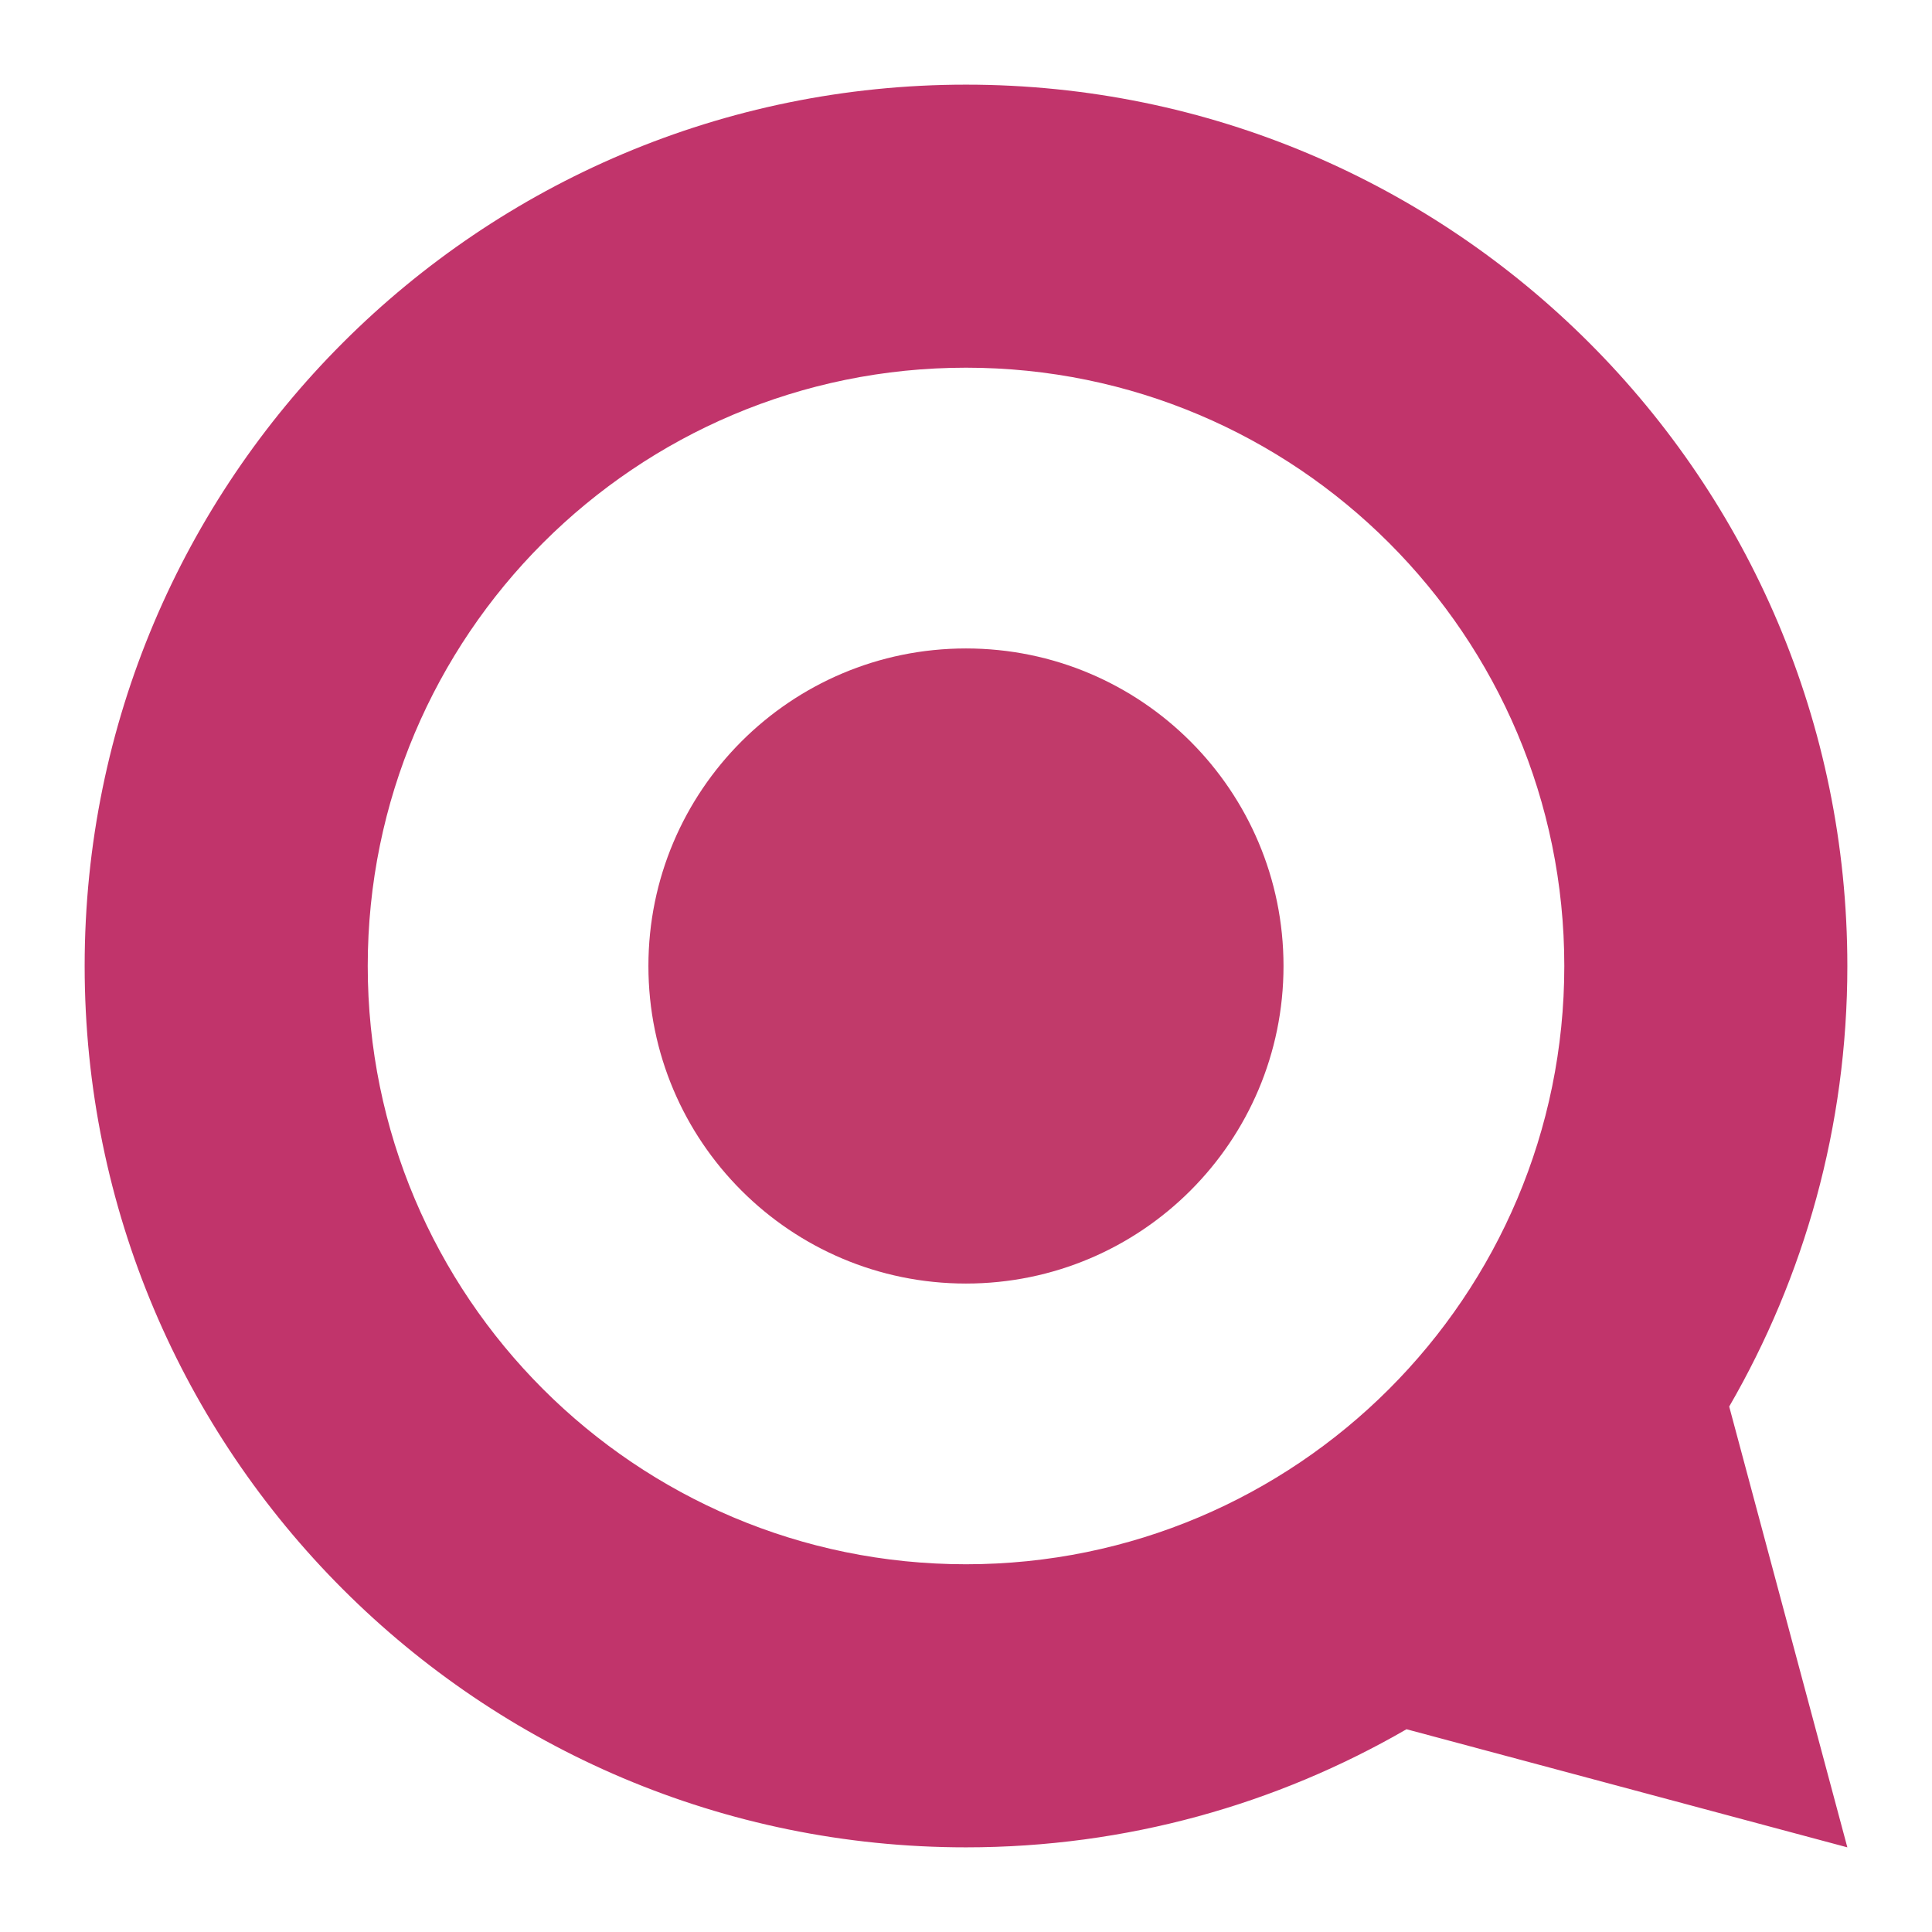
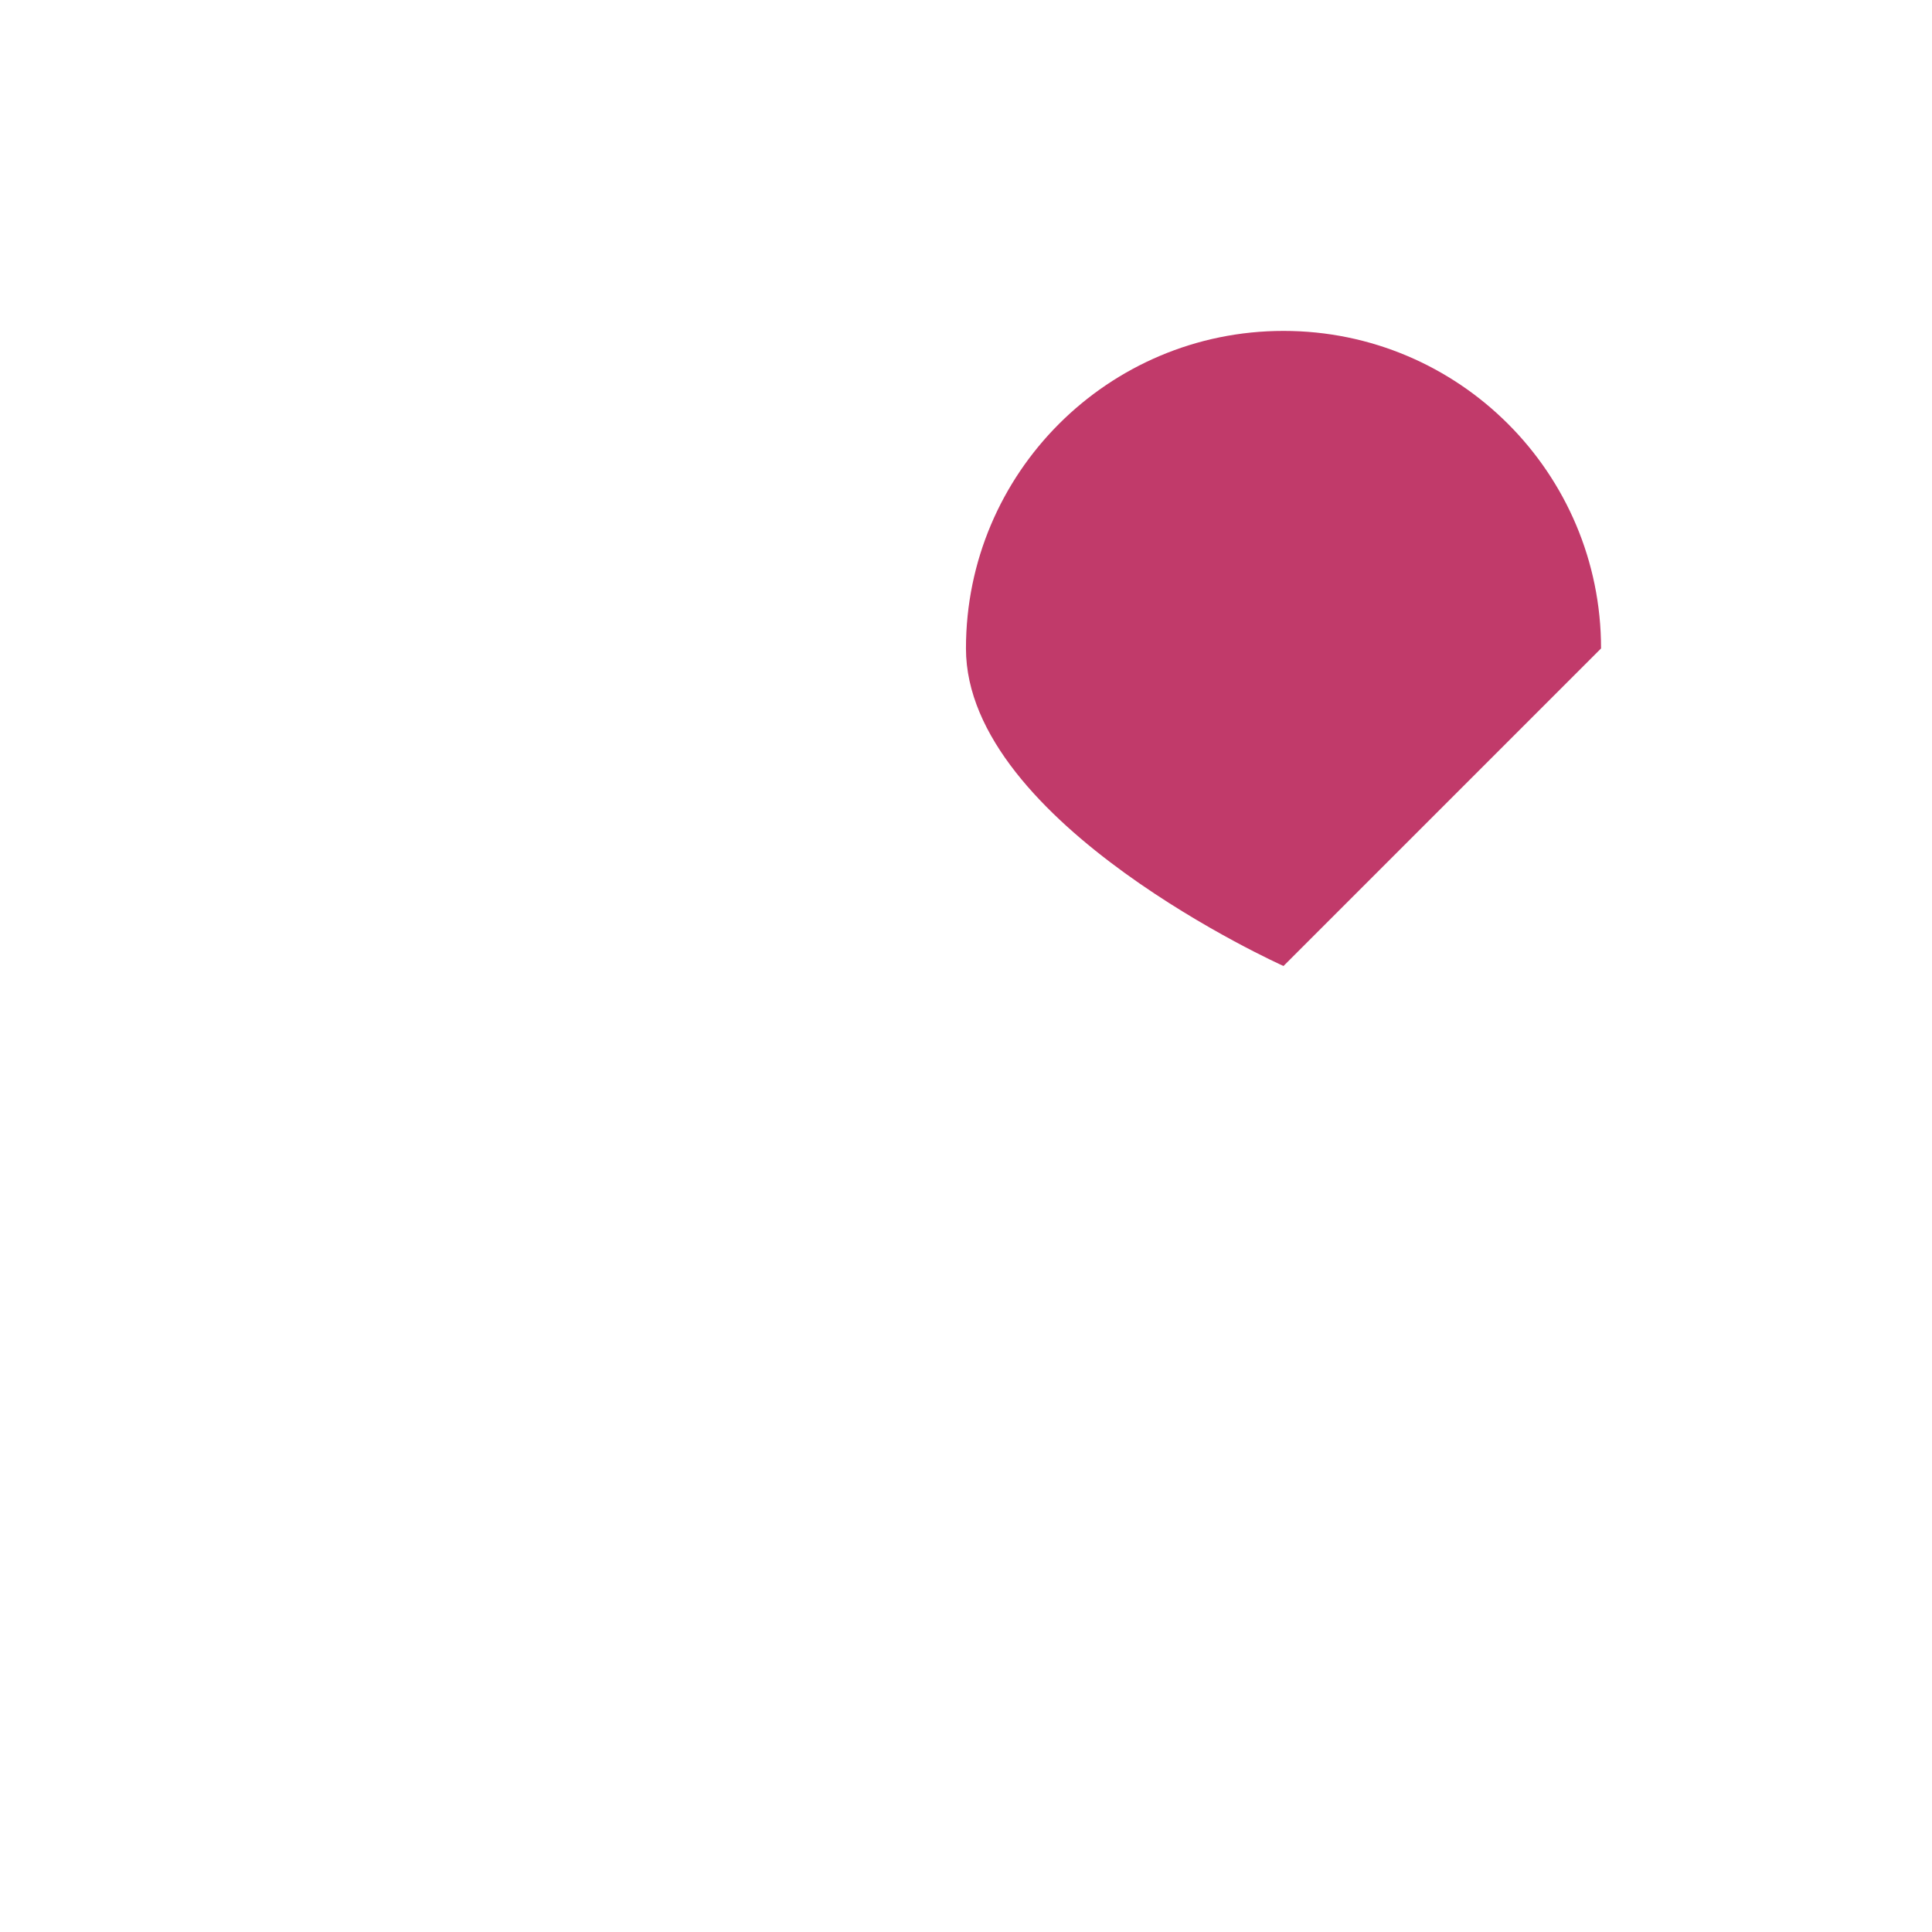
<svg xmlns="http://www.w3.org/2000/svg" id="Ebene_1" data-name="Ebene 1" viewBox="0 0 507.78 507.78">
  <defs>
    <style>
      .cls-1 {
        fill: #c13a6a;
      }

      .cls-1, .cls-2 {
        fill-rule: evenodd;
      }

      .cls-2 {
        fill: #c1346b;
      }
    </style>
  </defs>
-   <path class="cls-2" d="M485.53,253.88c0-127.93-103.71-231.63-231.64-231.63S22.25,125.95,22.25,253.88s103.71,231.65,231.64,231.65c42.19,0,81.71-11.33,115.78-31.04l115.86,31.04-31.05-115.85c19.71-34.06,31.05-73.59,31.05-115.79ZM253.89,411.13c-86.84,0-157.24-70.4-157.24-157.24S167.04,96.64,253.89,96.64s157.25,70.41,157.25,157.25-70.41,157.24-157.25,157.24Z" />
-   <path class="cls-1" d="M337.34,253.89c0,46.09-37.37,83.46-83.46,83.46s-83.46-37.37-83.46-83.46,37.37-83.46,83.46-83.46,83.46,37.37,83.46,83.46" />
+   <path class="cls-1" d="M337.34,253.89s-83.46-37.37-83.46-83.46,37.37-83.46,83.46-83.46,83.46,37.37,83.46,83.46" />
</svg>